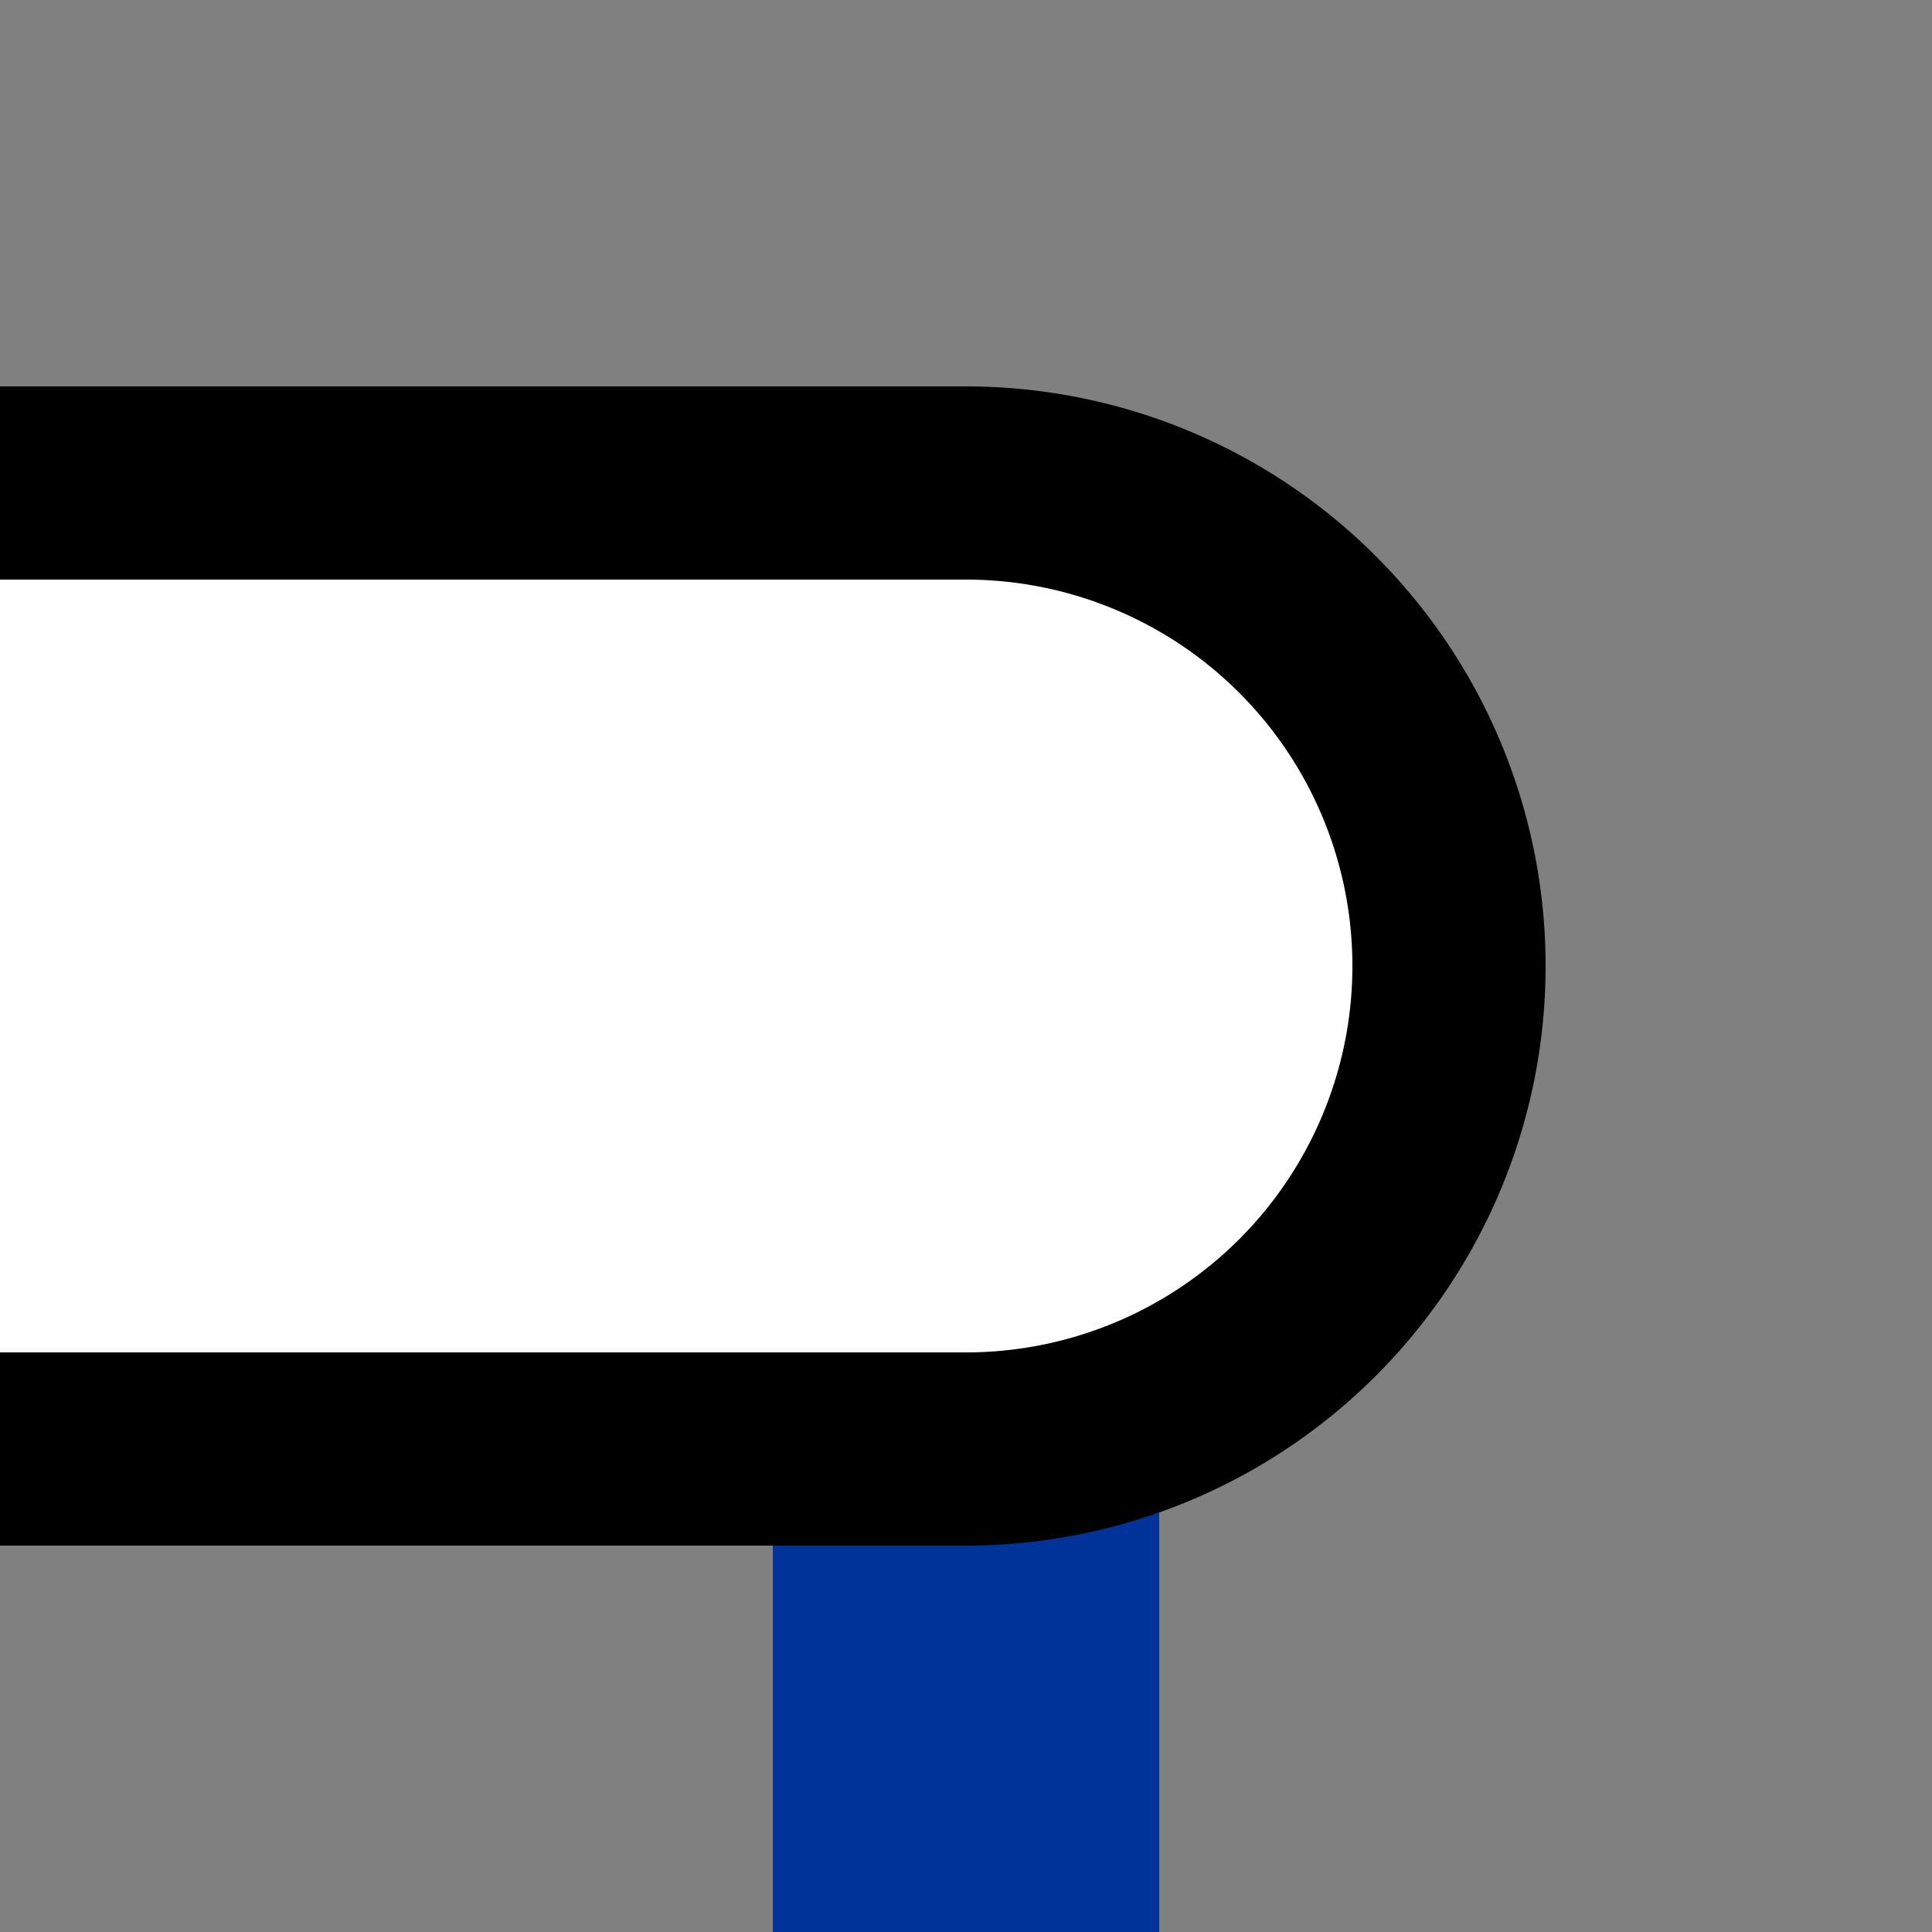
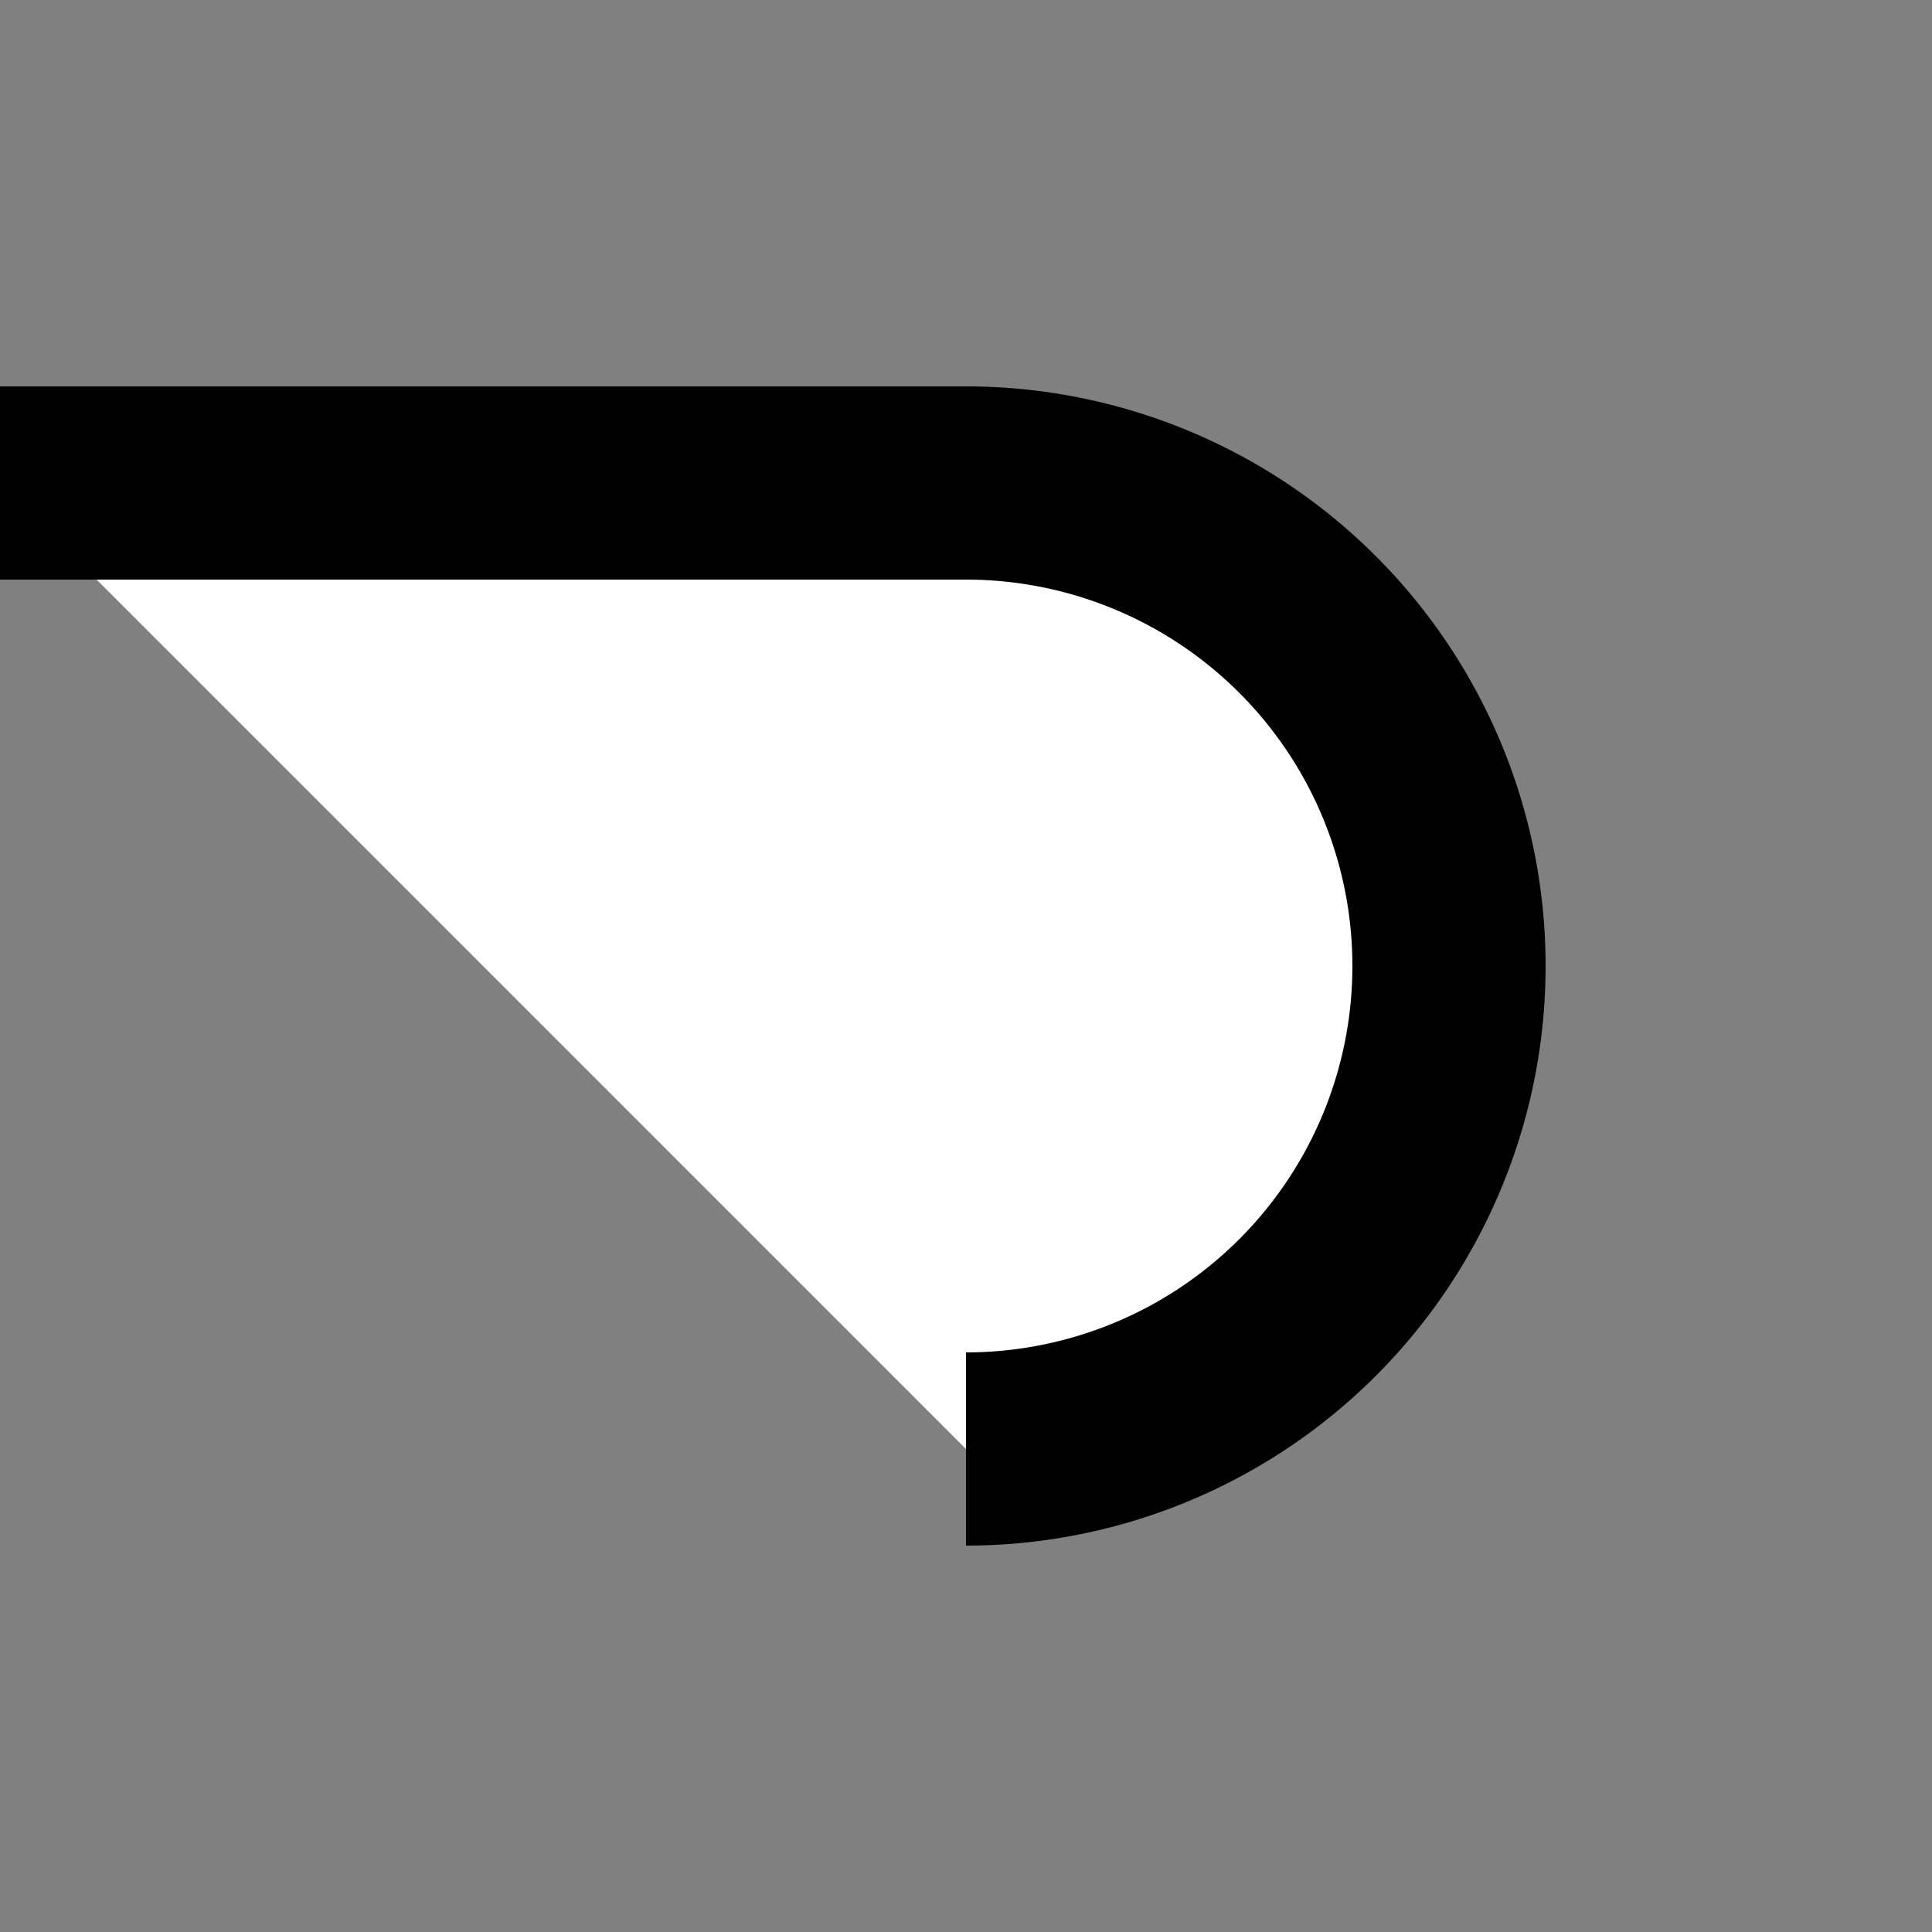
<svg xmlns="http://www.w3.org/2000/svg" width="500" height="500">
  <rect width="100%" height="100%" fill="#808080" stroke="none" />
-   <path stroke="#039" stroke-width="100" d="M250 250v250" />
-   <path fill="#FFF" stroke="#000" stroke-width="50" d="M0 125h250a125 125 0 0 1 0 250H0" />
+   <path fill="#FFF" stroke="#000" stroke-width="50" d="M0 125h250a125 125 0 0 1 0 250" />
</svg>